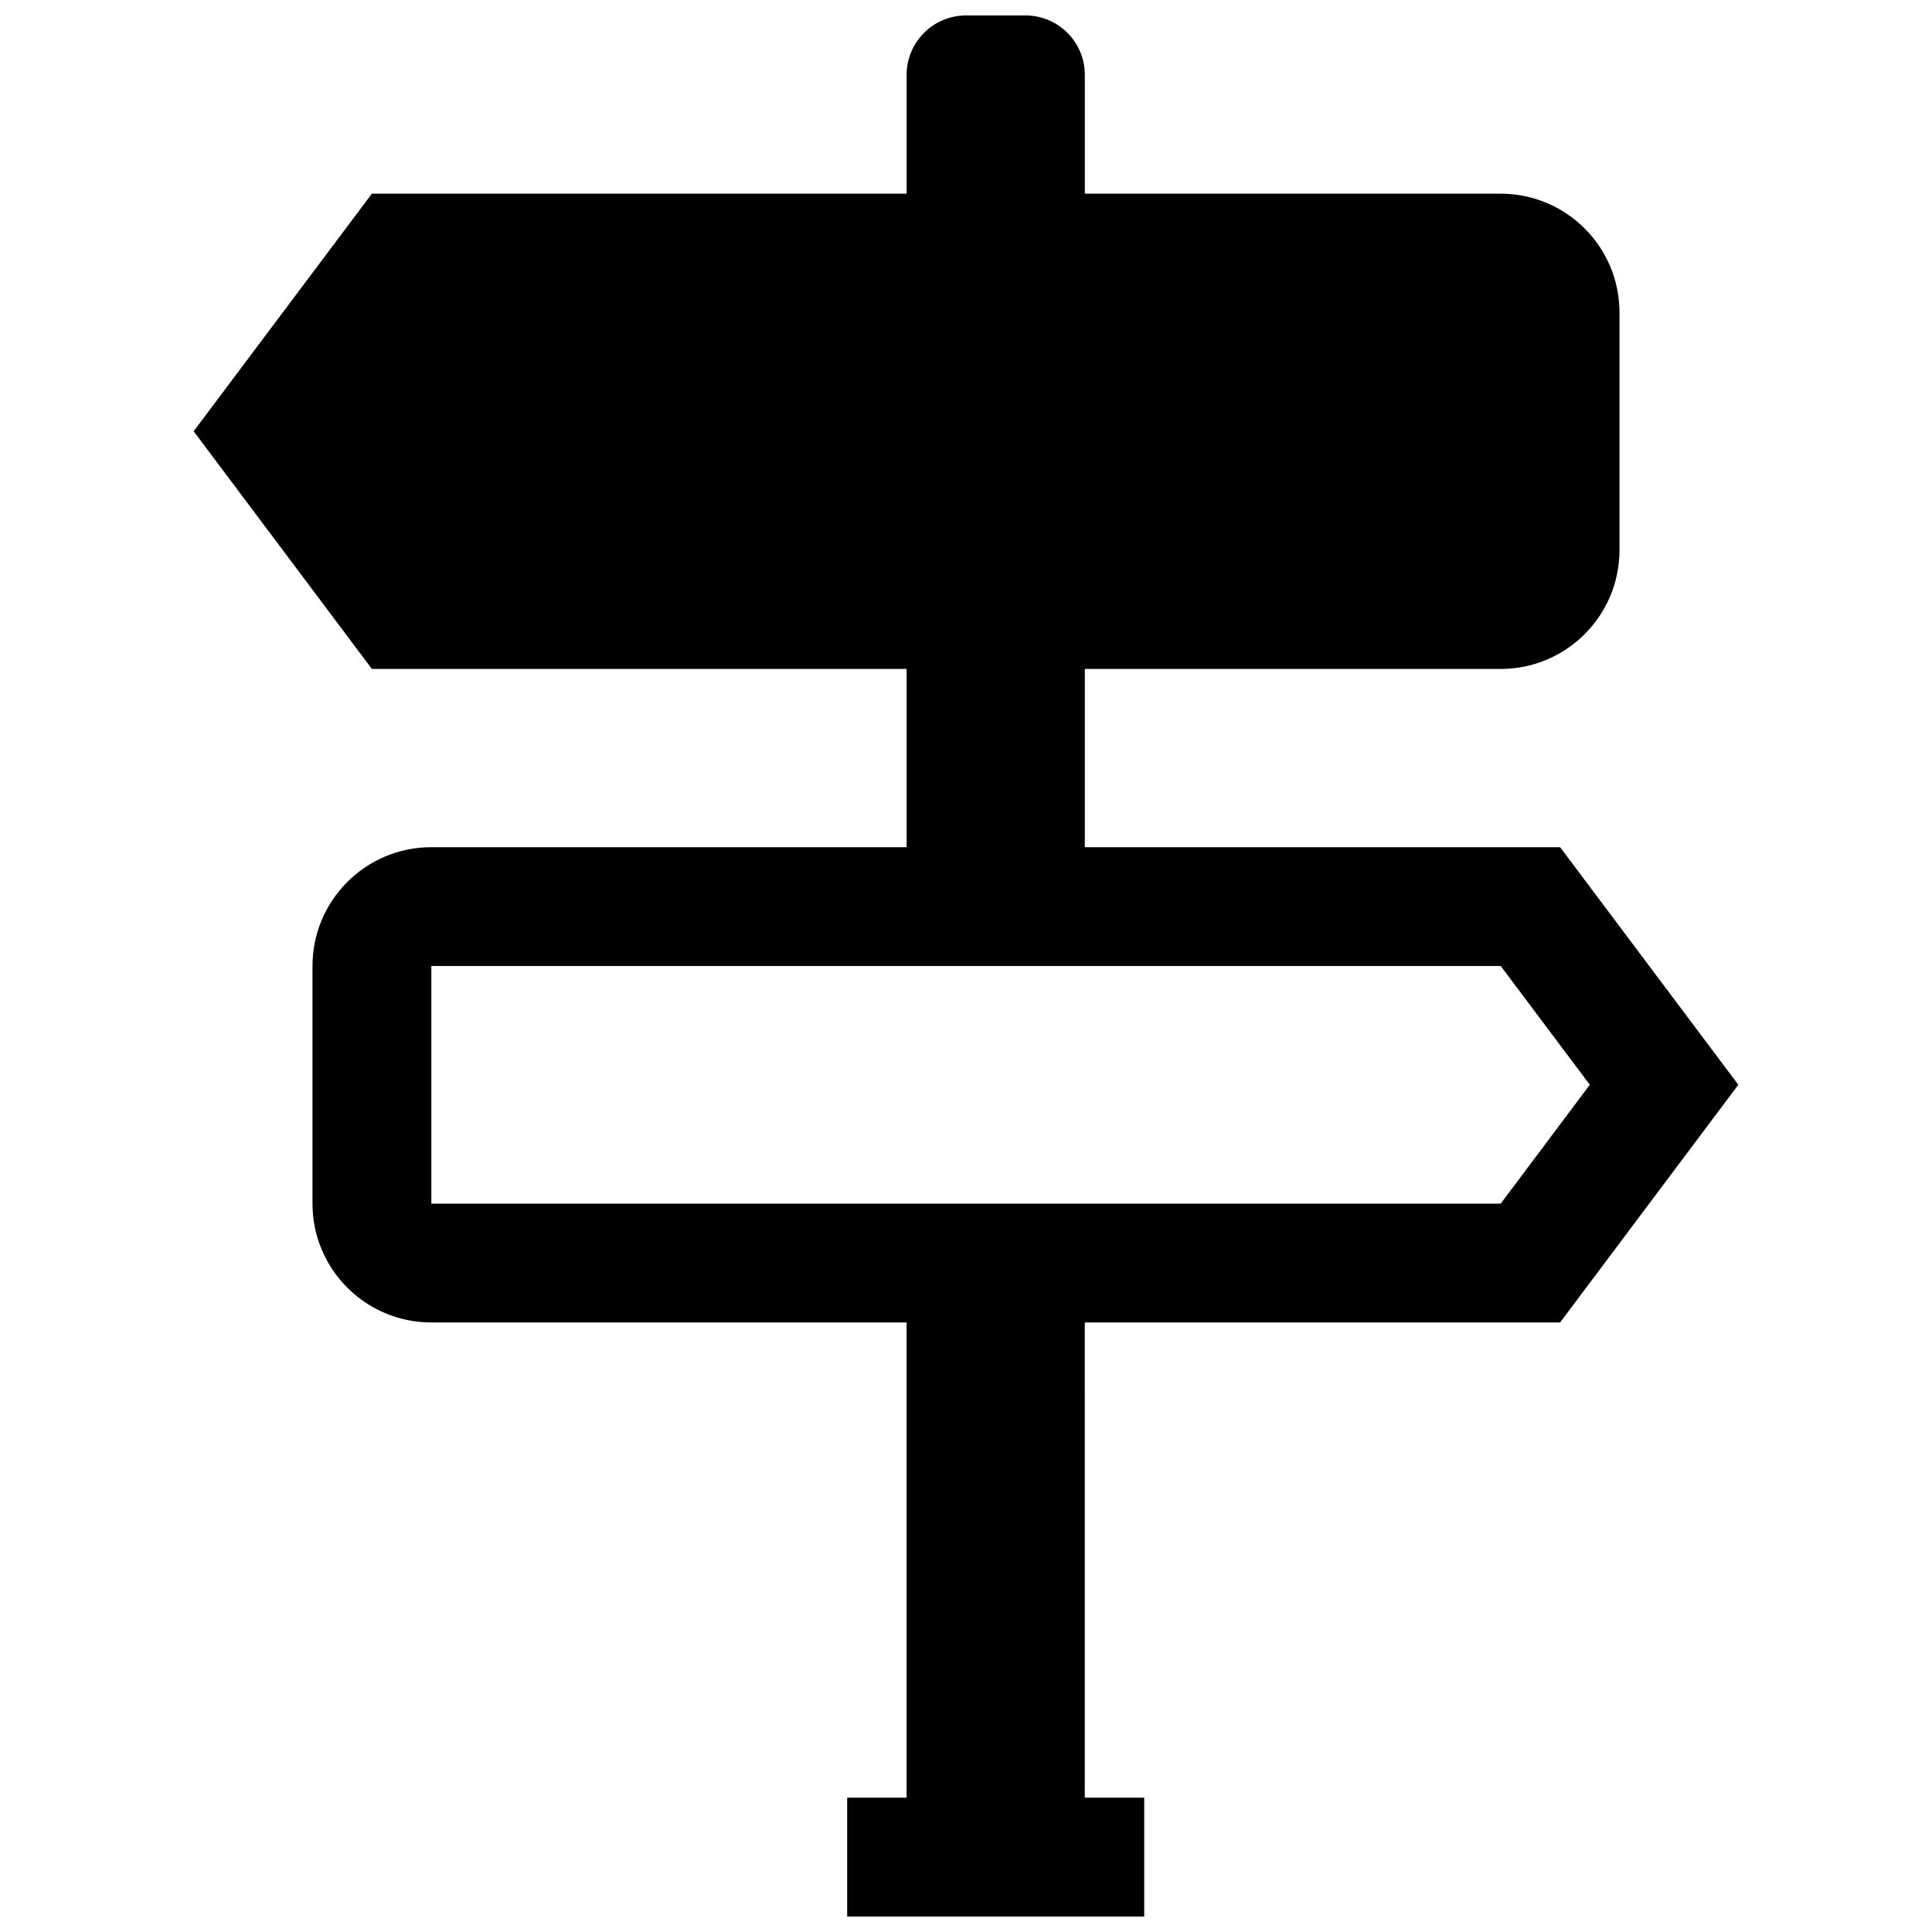
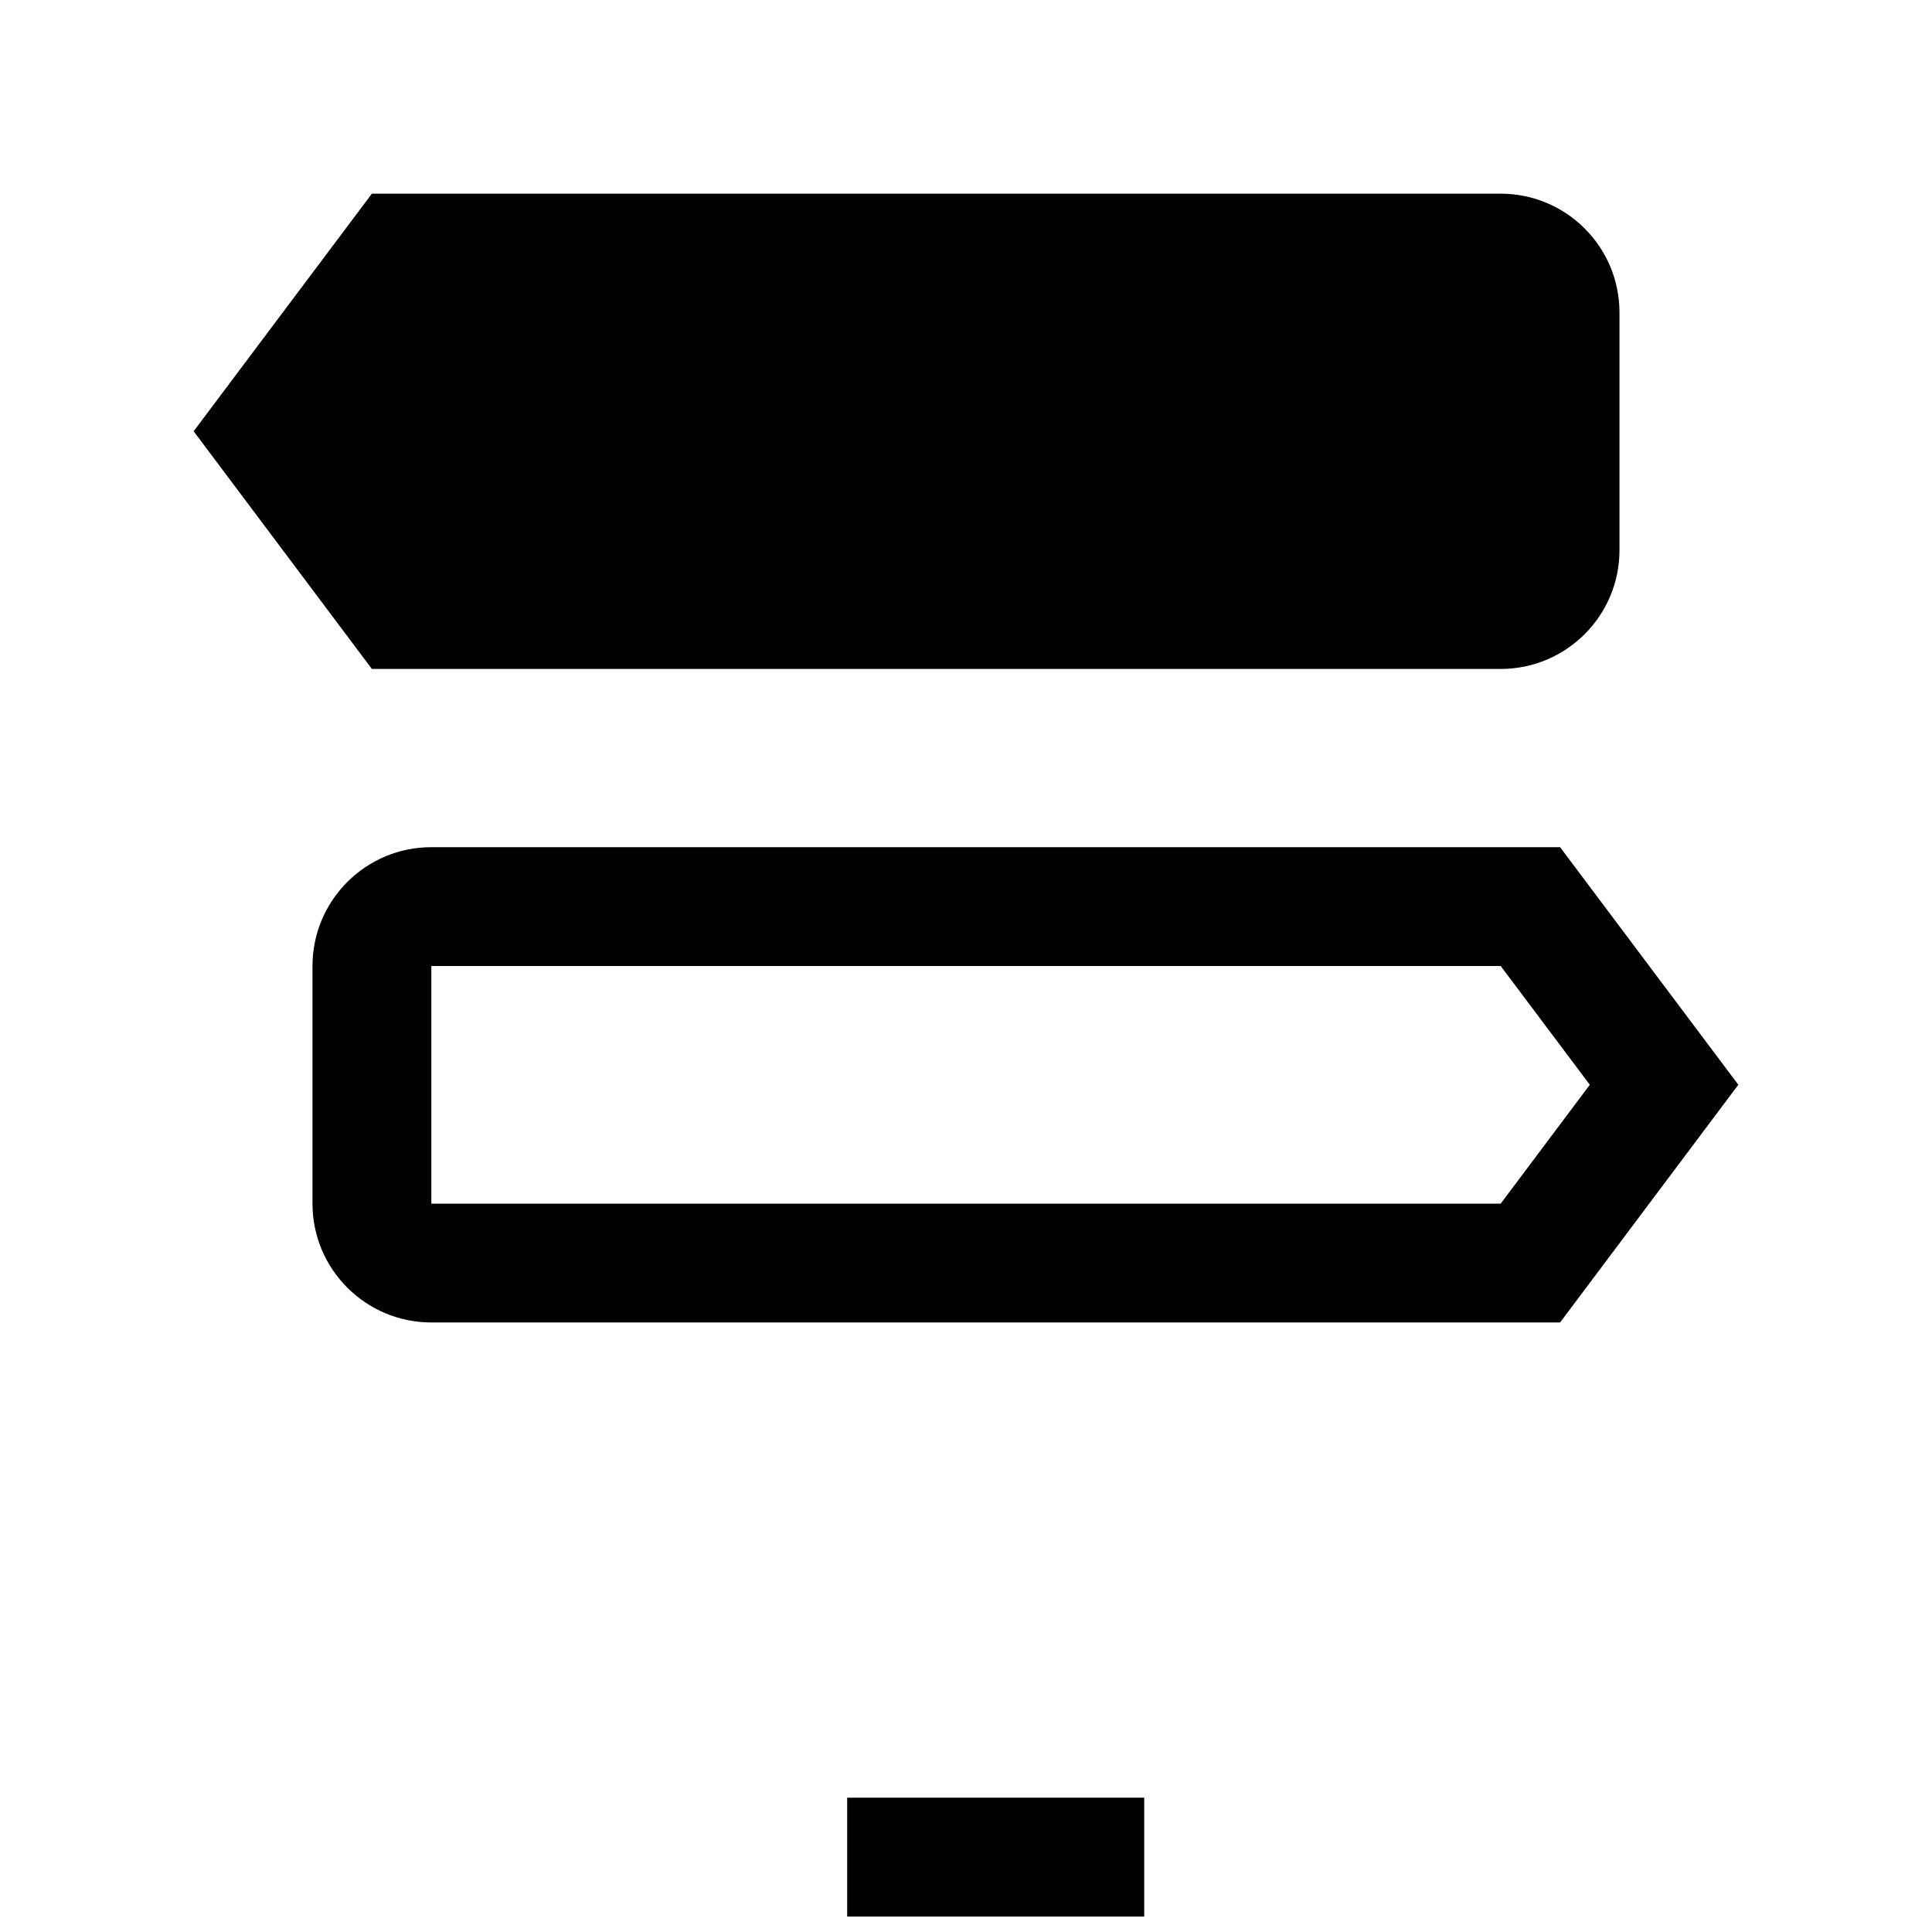
<svg xmlns="http://www.w3.org/2000/svg" width="800px" height="800px" version="1.1" viewBox="144 144 512 512">
  <defs>
    <clipPath id="c">
-       <path d="m384 148.09h48v243.91h-48z" />
-     </clipPath>
+       </clipPath>
    <clipPath id="b">
-       <path d="m384 472h48v179.9h-48z" />
-     </clipPath>
+       </clipPath>
    <clipPath id="a">
      <path d="m368 620h80v31.902h-80z" />
    </clipPath>
  </defs>
  <g clip-path="url(#c)">
    <path d="m390.27 386.55c13.664 2.234 27.426 3.527 41.219 4.504v-227.22c0-8.691-7.039-15.742-15.742-15.742h-15.742c-8.691 0-15.742 7.055-15.742 15.742v222.16c1.992 0.145 3.992 0.238 6.008 0.555z" />
  </g>
  <g clip-path="url(#b)">
    <path d="m384.25 472.77v179.14h47.23l0.004-174.38c-15.762-1.086-31.504-2.66-47.234-4.758z" />
  </g>
  <g clip-path="url(#a)">
    <path d="m368.51 620.41h78.719v31.488h-78.719z" />
  </g>
  <path d="m573.18 289.79c0 17.383-14.105 31.488-31.488 31.488h-299.14l-47.234-62.992 47.234-62.961h299.14c17.383 0 31.488 14.105 31.488 31.488z" />
  <path d="m541.7 400 23.617 31.473-23.617 31.504h-283.39v-62.977h283.39m15.742-31.488h-299.14c-17.383 0-31.488 14.105-31.488 31.488v62.977c0 17.383 14.105 31.488 31.488 31.488h299.14l47.23-62.992z" />
</svg>